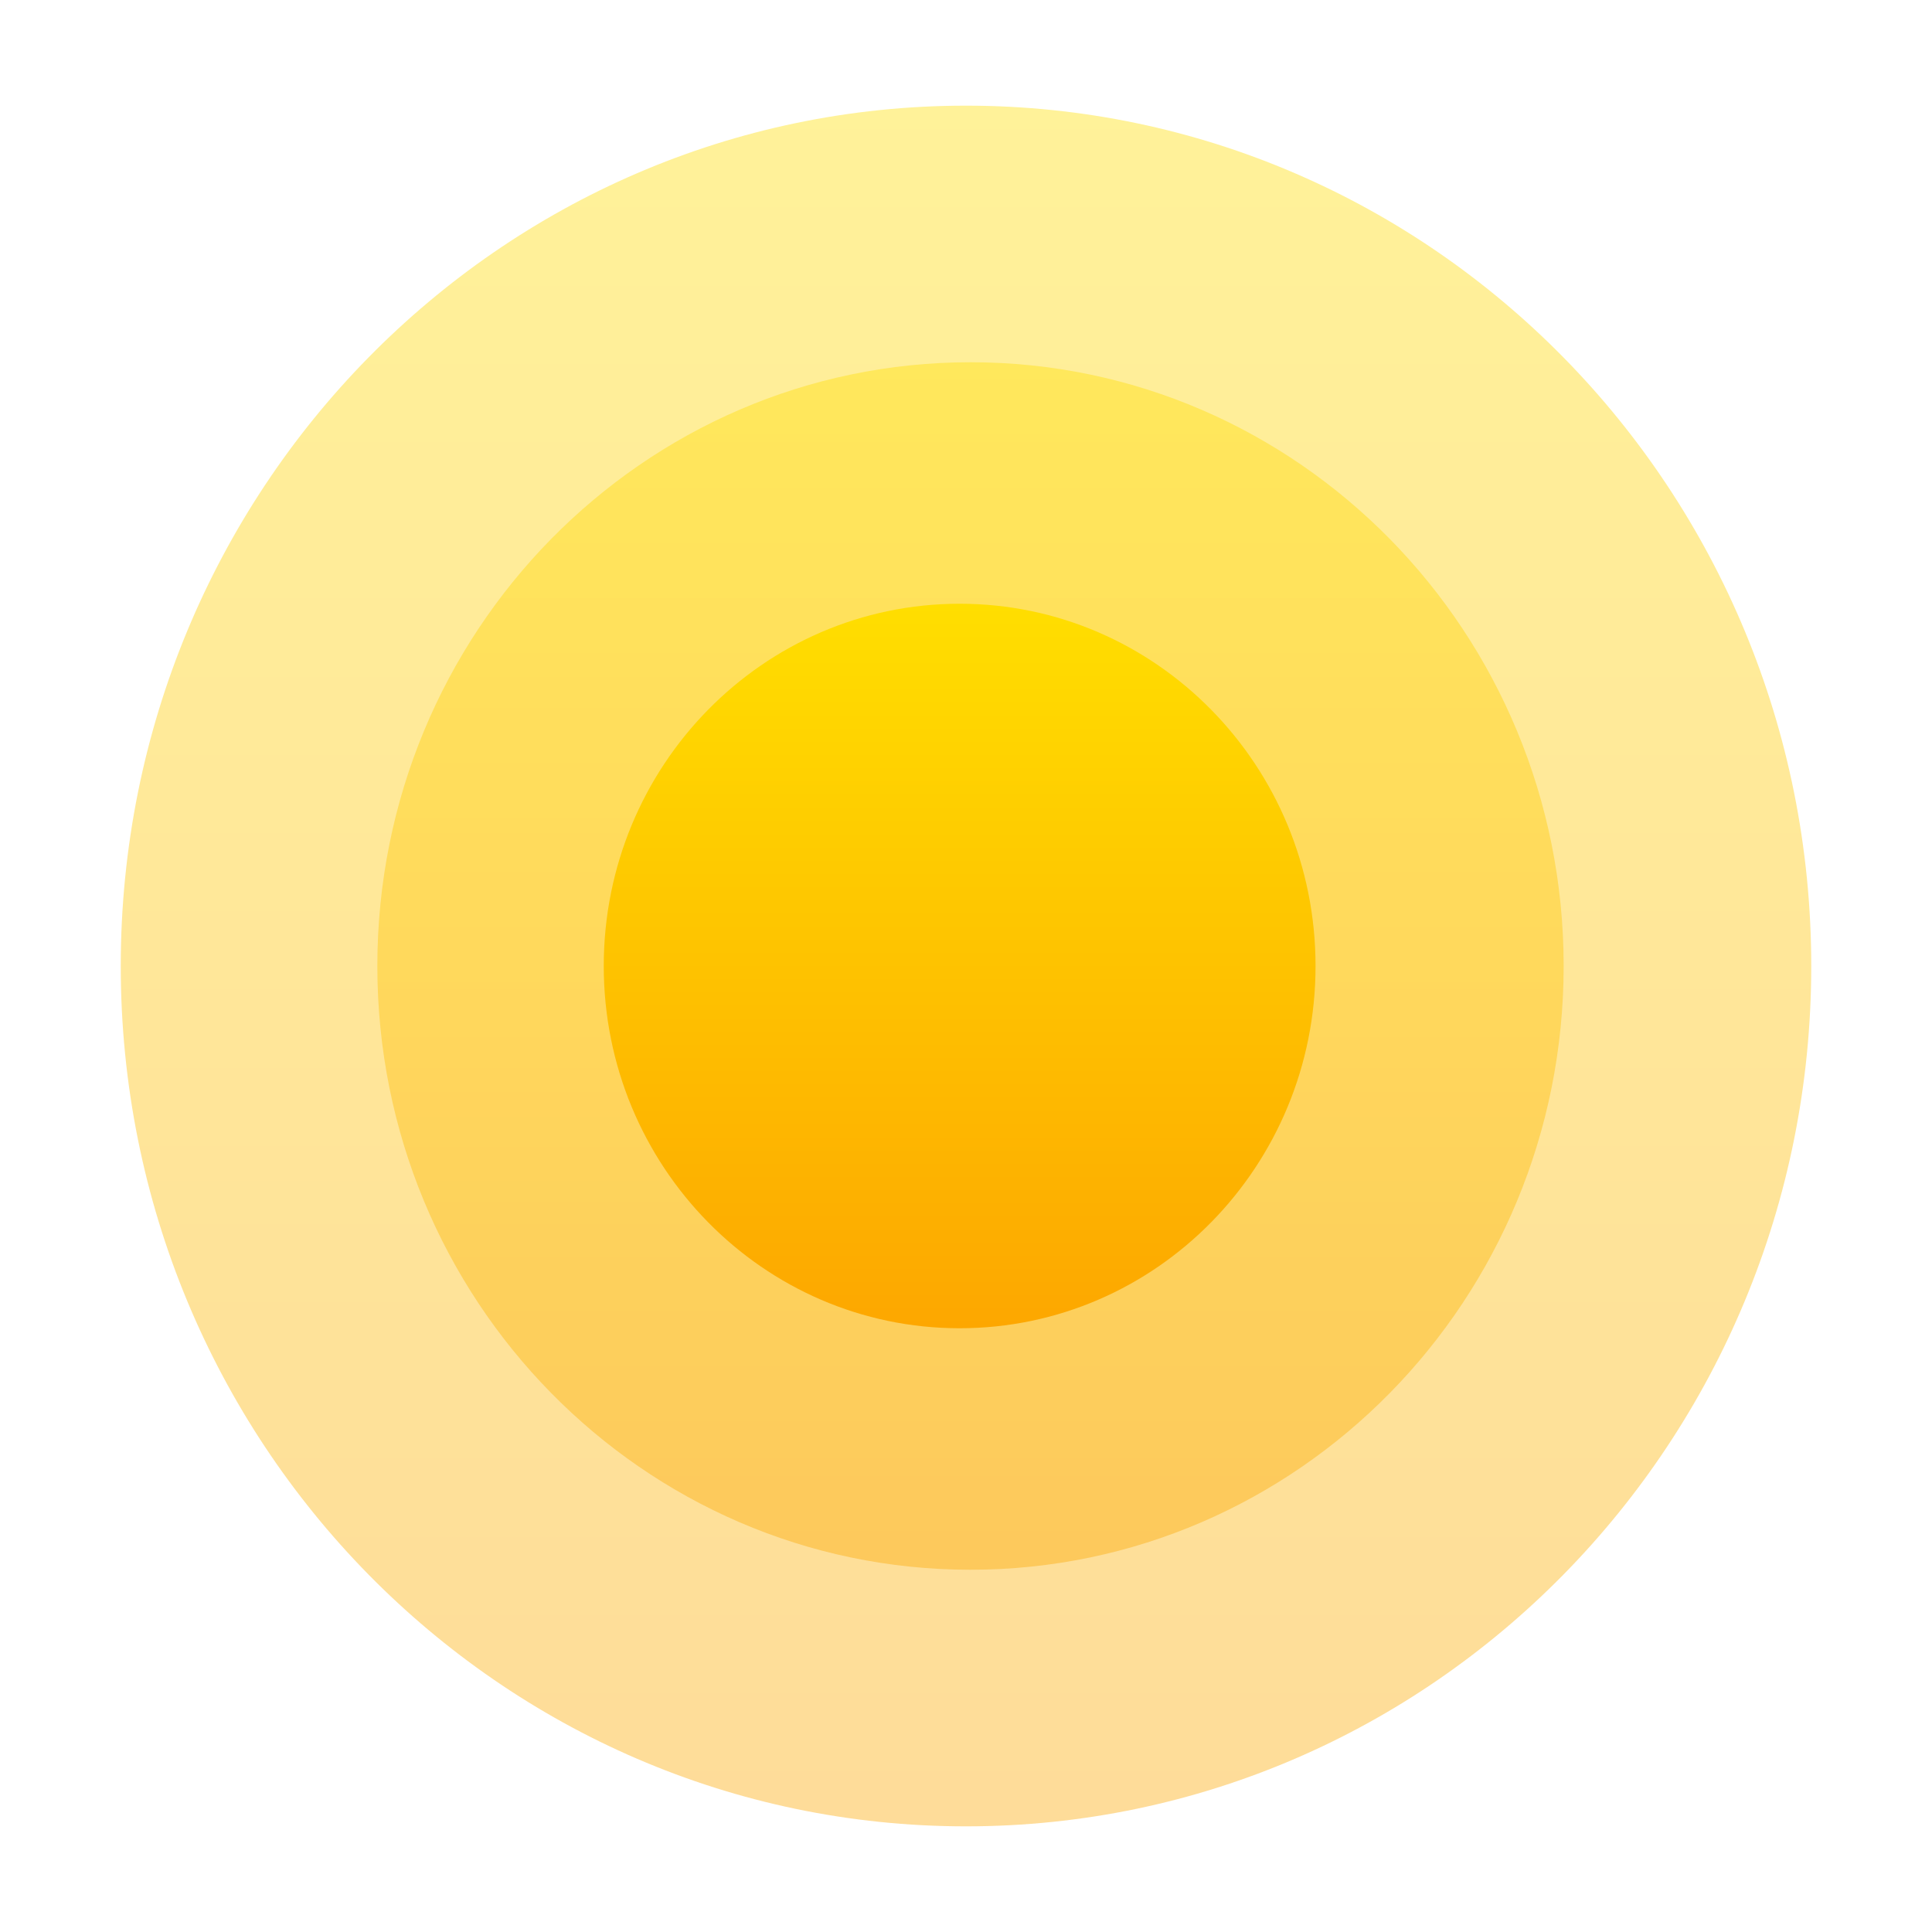
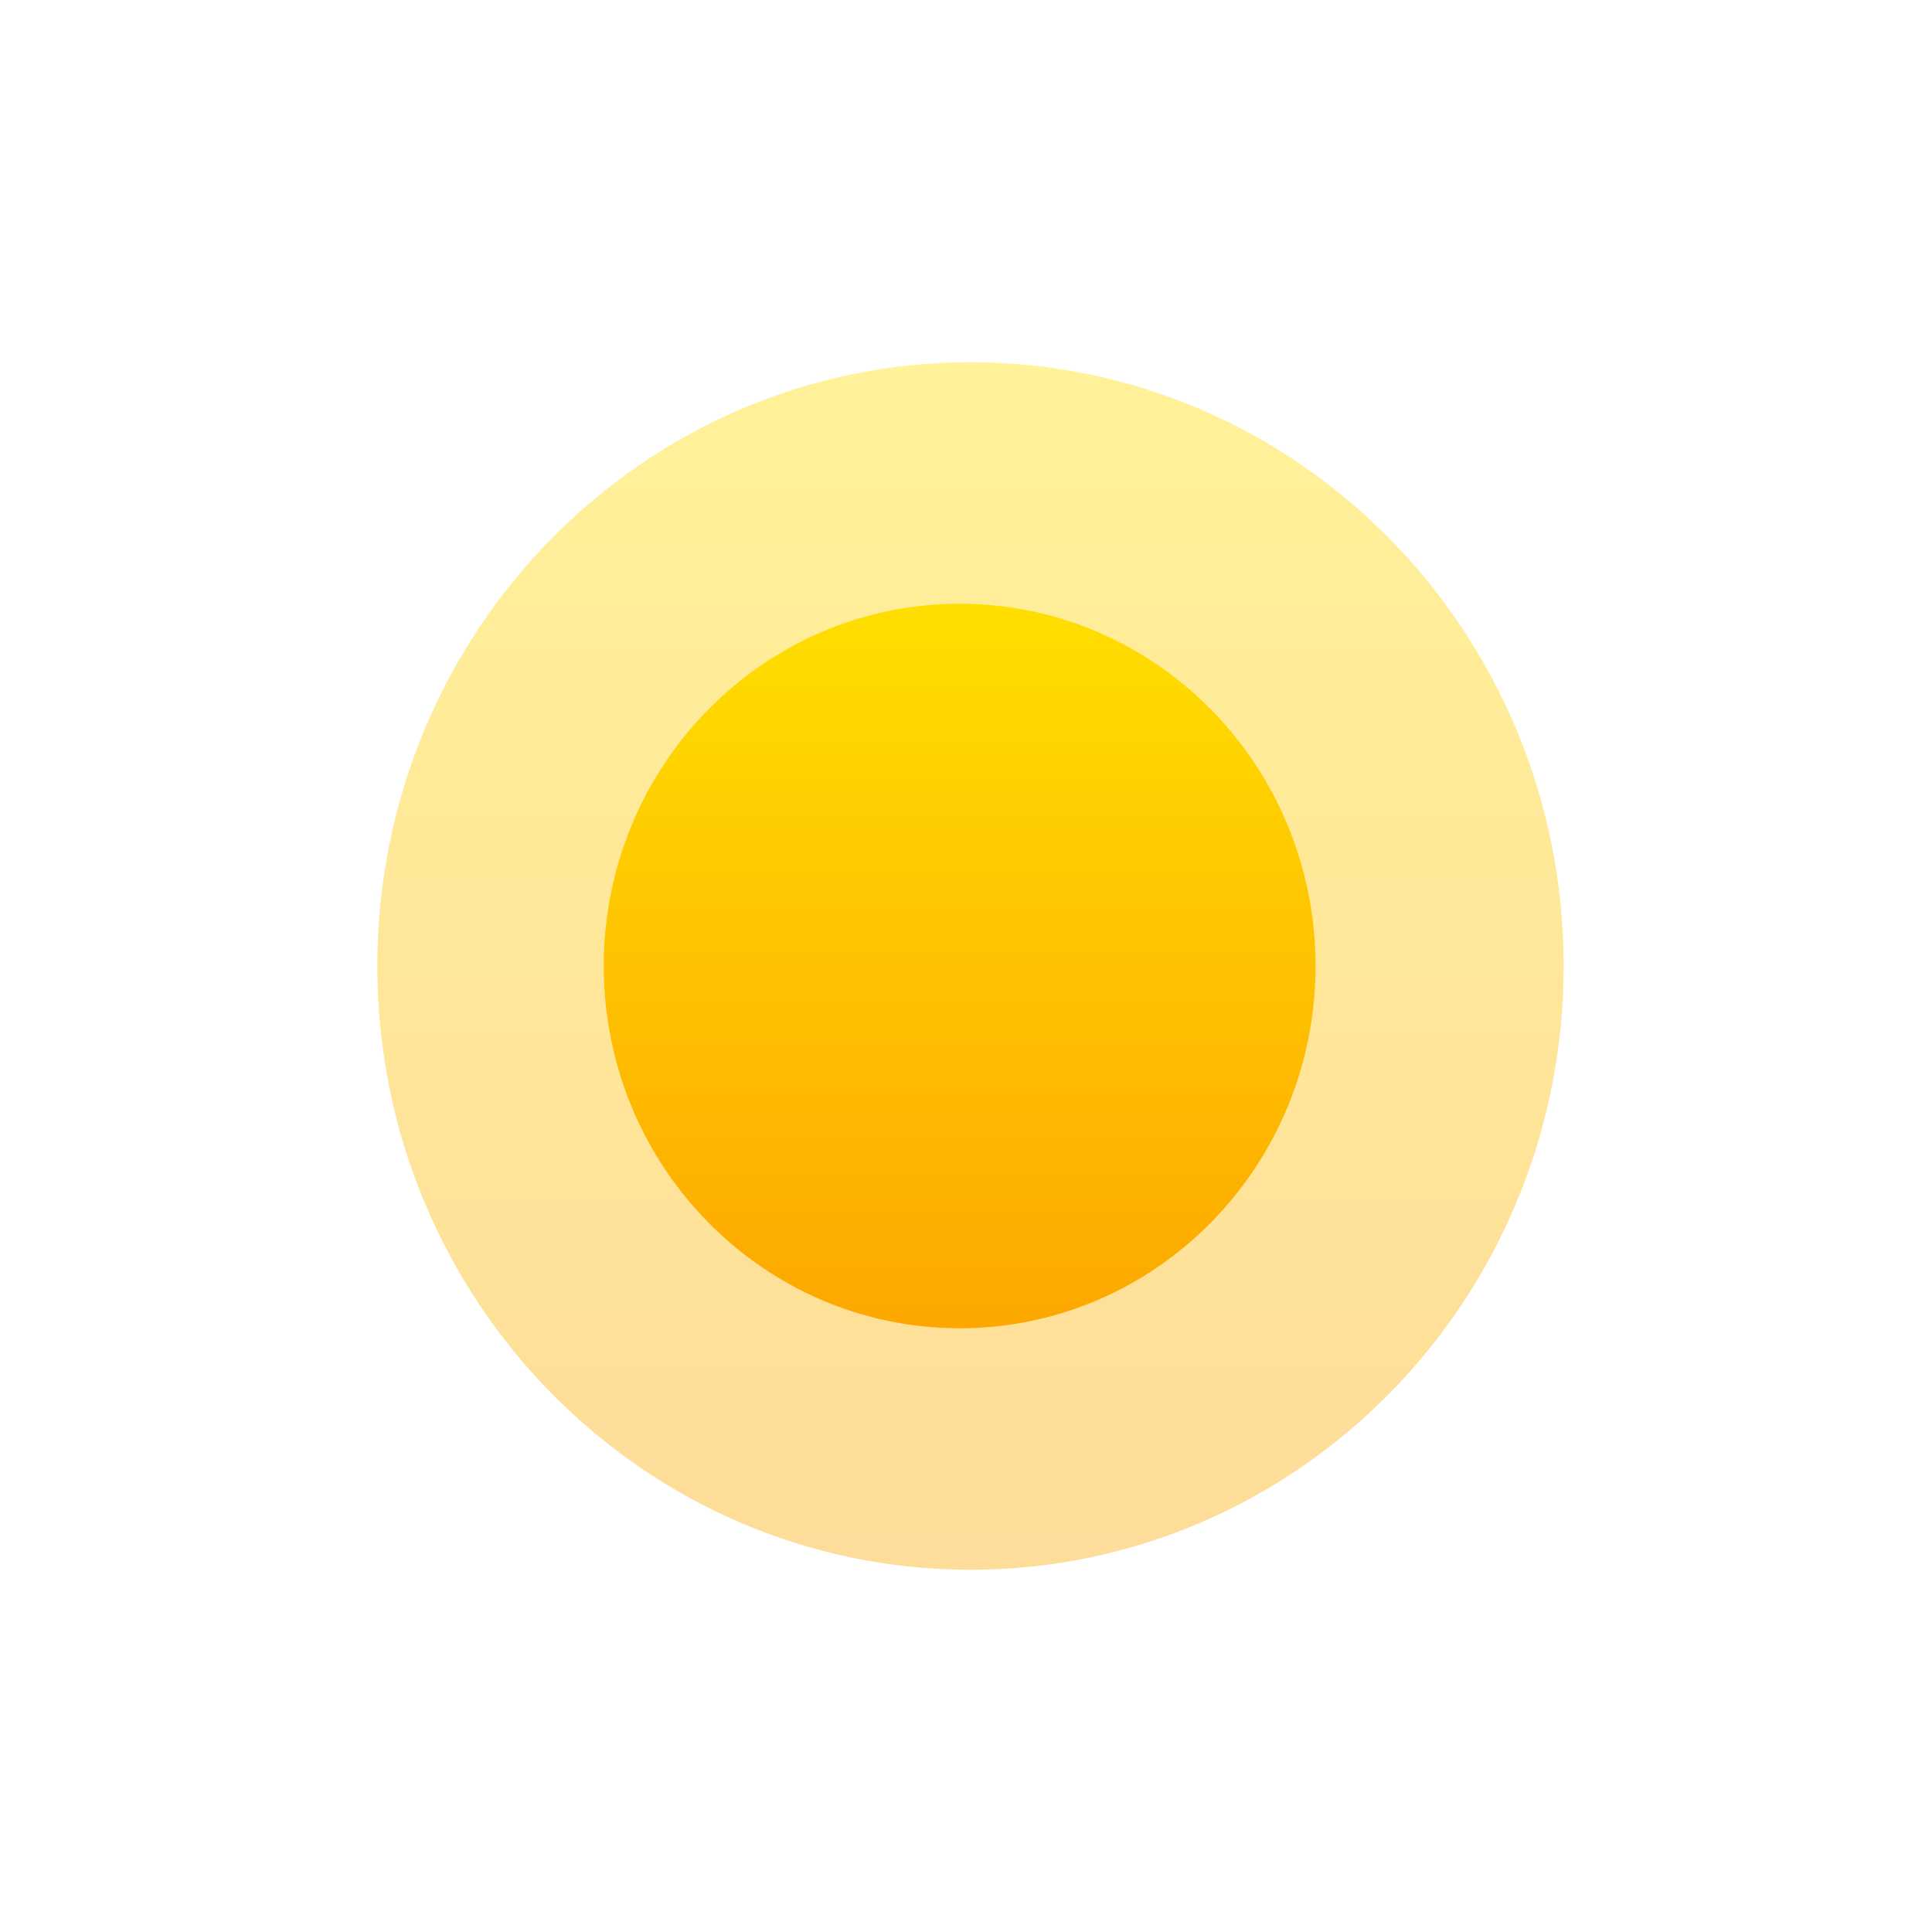
<svg xmlns="http://www.w3.org/2000/svg" width="64" height="64" viewBox="0 0 64 64" fill="none">
-   <path opacity="0.4" d="M32 60.5C47.464 60.5 60 47.74 60 32C60 16.26 47.464 3.5 32 3.5C16.536 3.5 4 16.26 4 32C4 47.74 16.536 60.5 32 60.5Z" fill="url(#paint0_linear_344_576)" />
  <path opacity="0.4" d="M32.149 52C43.001 52 51.798 43.046 51.798 32C51.798 20.954 43.001 12 32.149 12C21.297 12 12.5 20.954 12.5 32C12.5 43.046 21.297 52 32.149 52Z" fill="url(#paint1_linear_344_576)" />
  <path d="M31.789 44C38.301 44 43.579 38.627 43.579 32C43.579 25.373 38.301 20 31.789 20C25.278 20 20 25.373 20 32C20 38.627 25.278 44 31.789 44Z" fill="url(#paint2_linear_344_576)" />
  <defs>
    <linearGradient id="paint0_linear_344_576" x1="32" y1="60.5" x2="32" y2="3.5" gradientUnits="userSpaceOnUse">
      <stop stop-color="#FDA700" />
      <stop offset="1" stop-color="#FFDE00" />
    </linearGradient>
    <linearGradient id="paint1_linear_344_576" x1="32.149" y1="52" x2="32.149" y2="12" gradientUnits="userSpaceOnUse">
      <stop stop-color="#FDA700" />
      <stop offset="1" stop-color="#FFDE00" />
    </linearGradient>
    <linearGradient id="paint2_linear_344_576" x1="31.789" y1="44" x2="31.789" y2="20" gradientUnits="userSpaceOnUse">
      <stop stop-color="#FDA700" />
      <stop offset="1" stop-color="#FFDE00" />
    </linearGradient>
  </defs>
</svg>